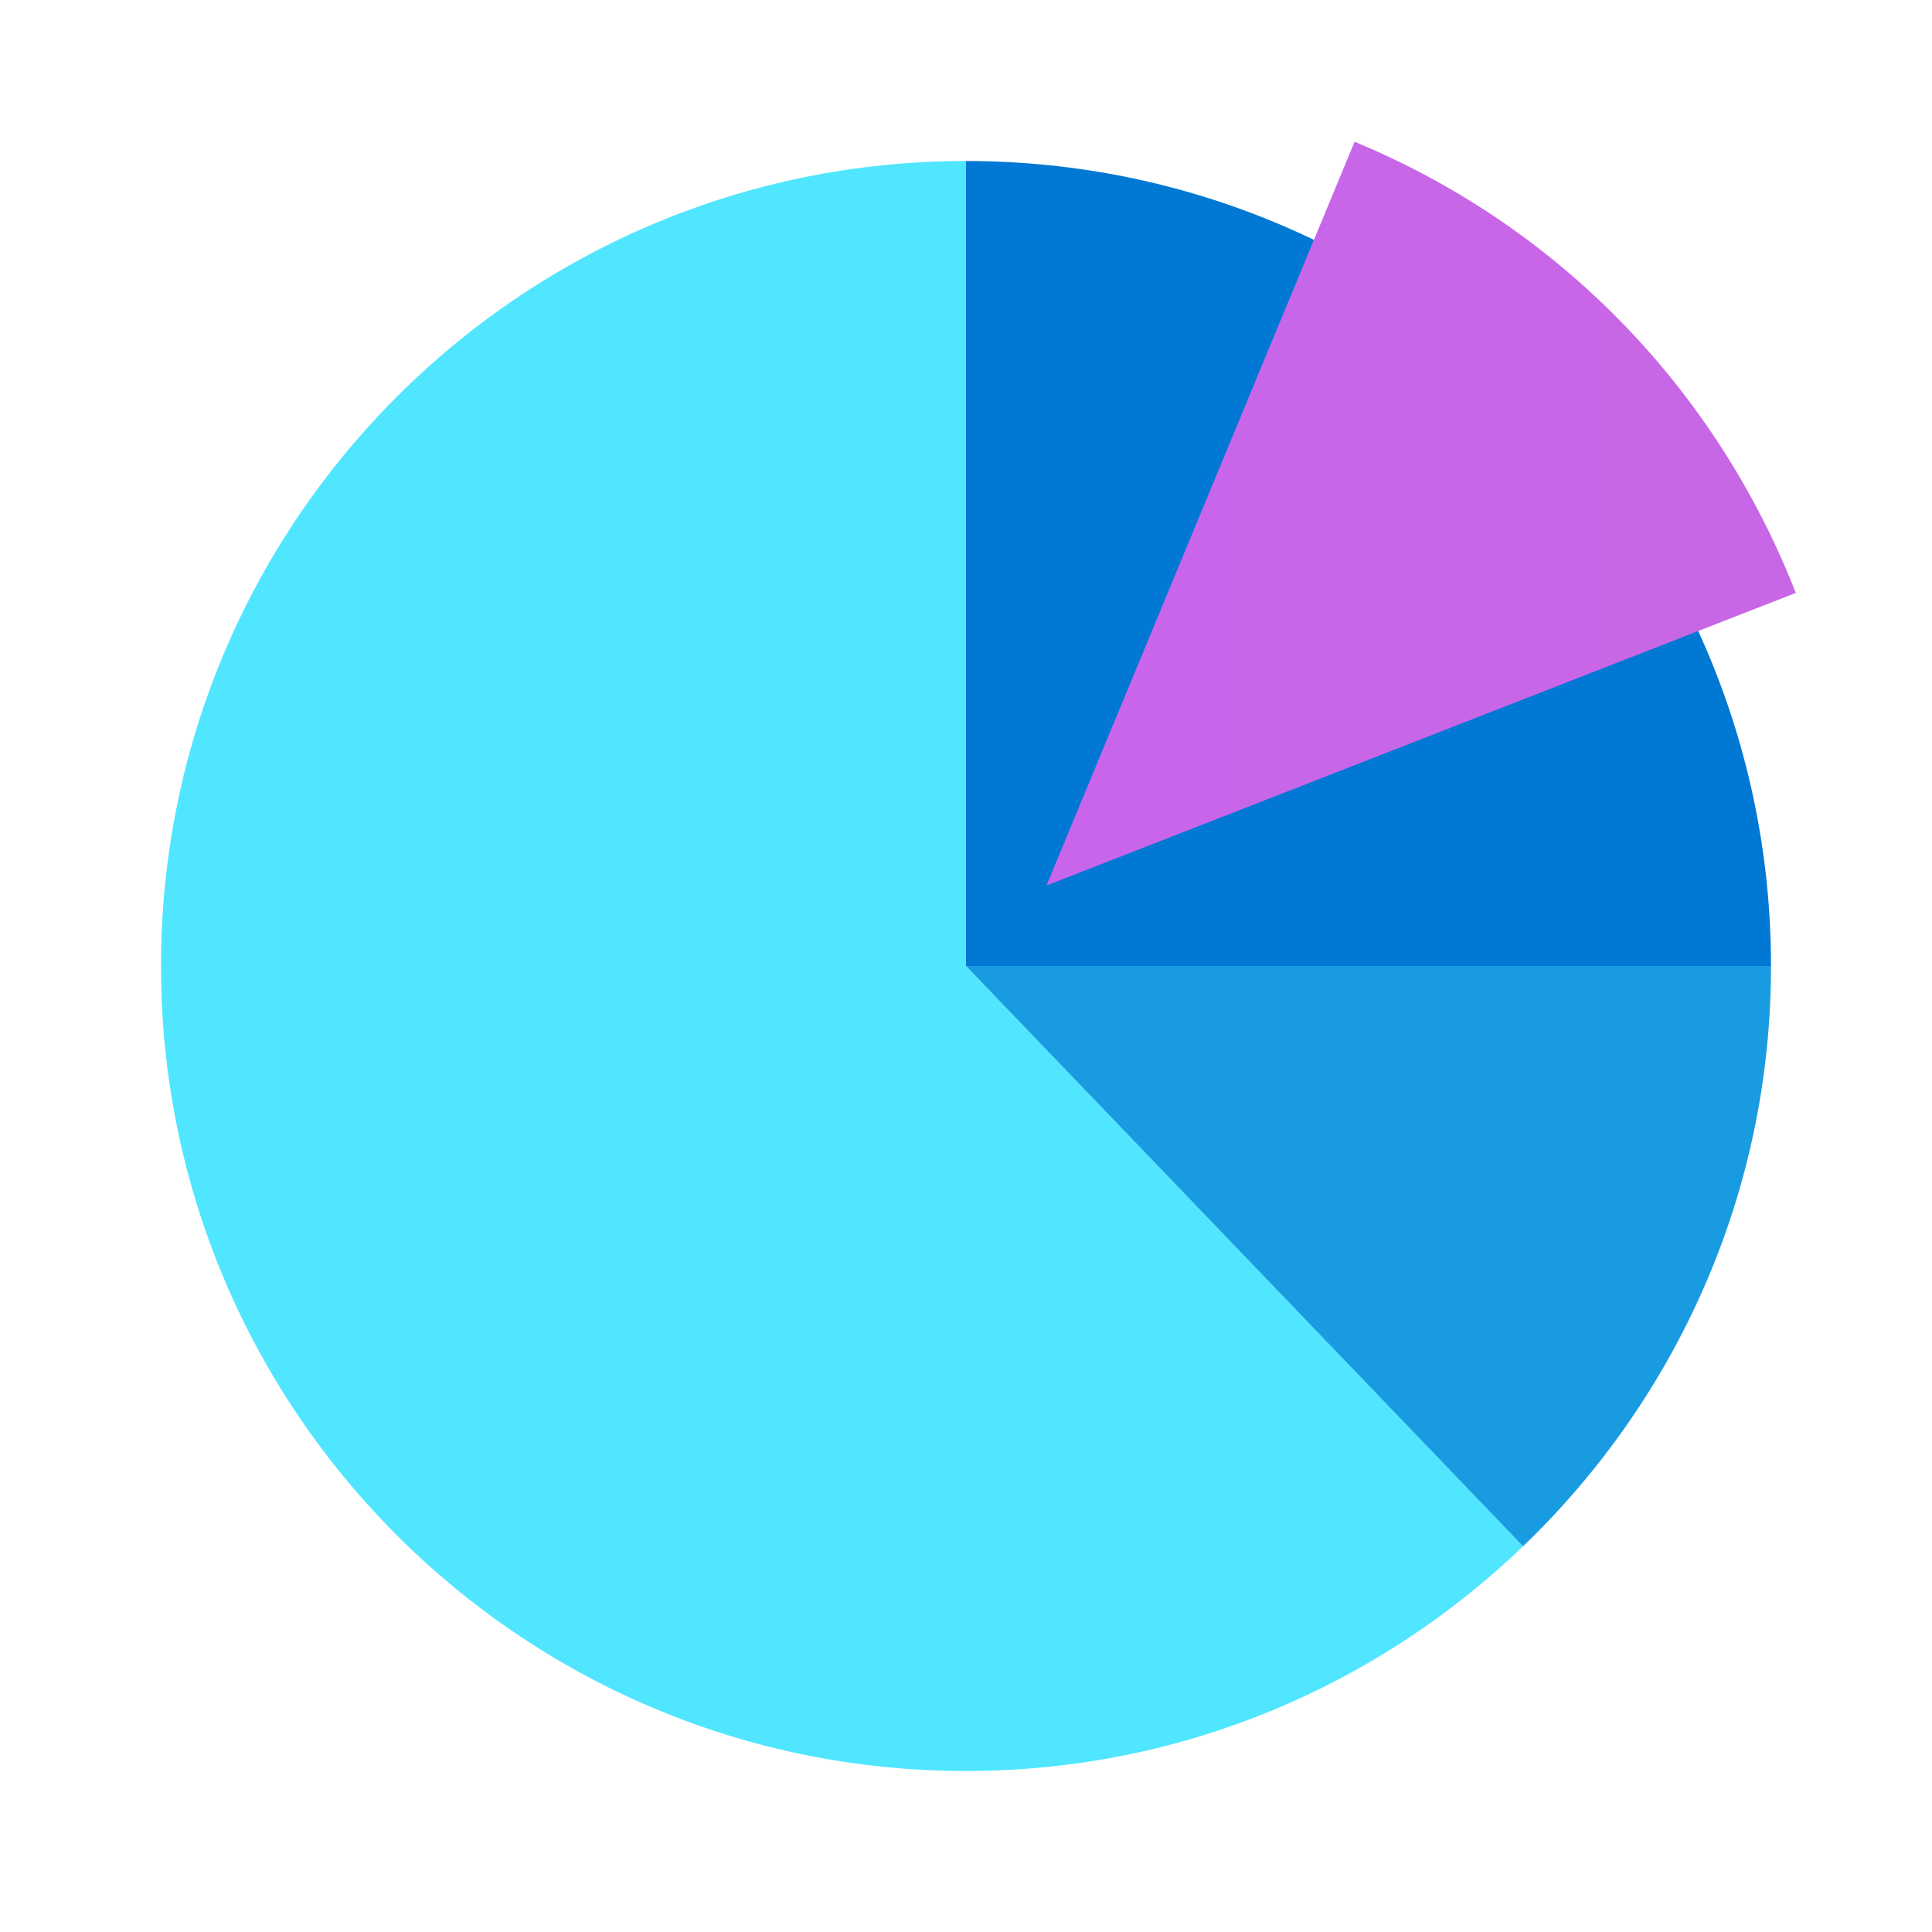
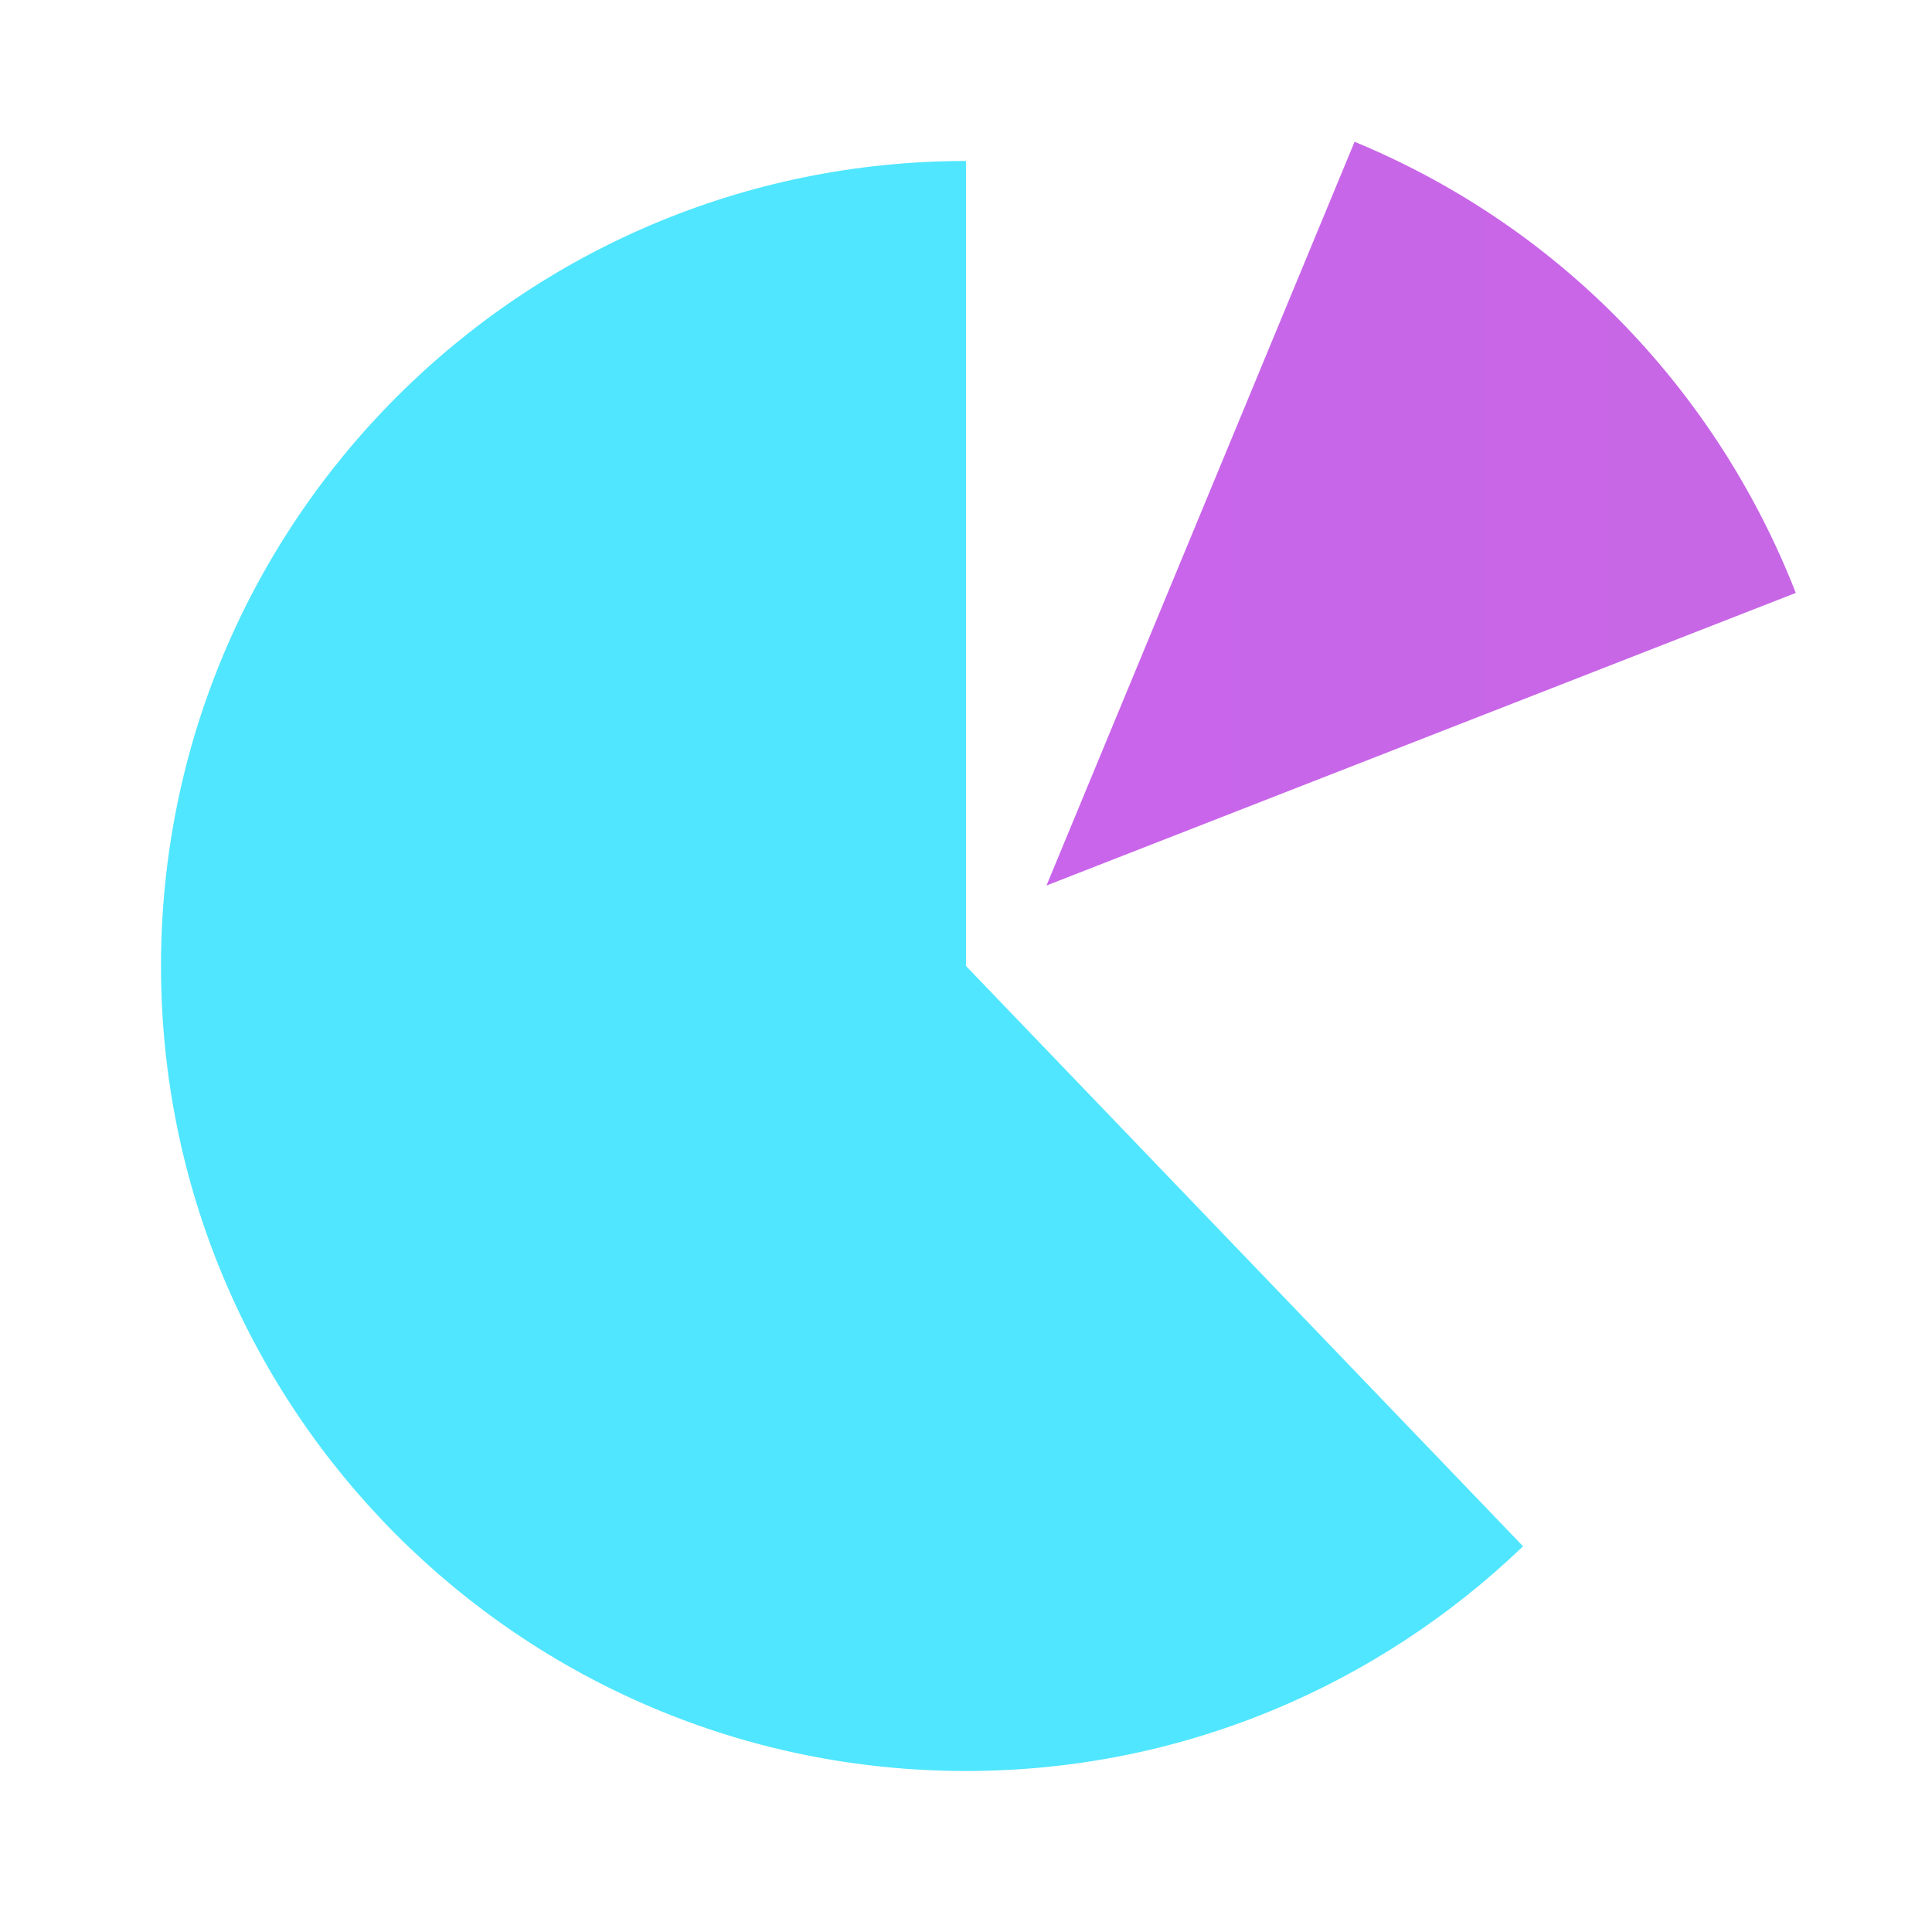
<svg xmlns="http://www.w3.org/2000/svg" viewBox="0 0 48 48" width="64px" height="64px">
  <path fill="#50e6ff" d="M24,4C12.954,4,4,12.954,4,24c0,11.046,8.954,20,20,20c5.376,0,10.246-2.132,13.84-5.583L24,24V4z" />
-   <path fill="#0078d4" d="M44,24c0-11.046-8.954-20-20-20v20H44z" />
-   <path fill="#199be2" d="M44,24H24l13.84,14.417C41.63,34.777,44,29.67,44,24z" />
  <linearGradient id="3T6LLpYqU3lUdpfA6rHO0a" x1="26" x2="44.616" y1="12.761" y2="12.761" gradientUnits="userSpaceOnUse">
    <stop offset="0" stop-color="#c965eb" />
    <stop offset="1" stop-color="#c767e5" />
  </linearGradient>
  <path fill="url(#3T6LLpYqU3lUdpfA6rHO0a)" d="M33.654,3.522L26,22l18.616-7.269C42.704,9.836,38.892,5.692,33.654,3.522z" />
</svg>